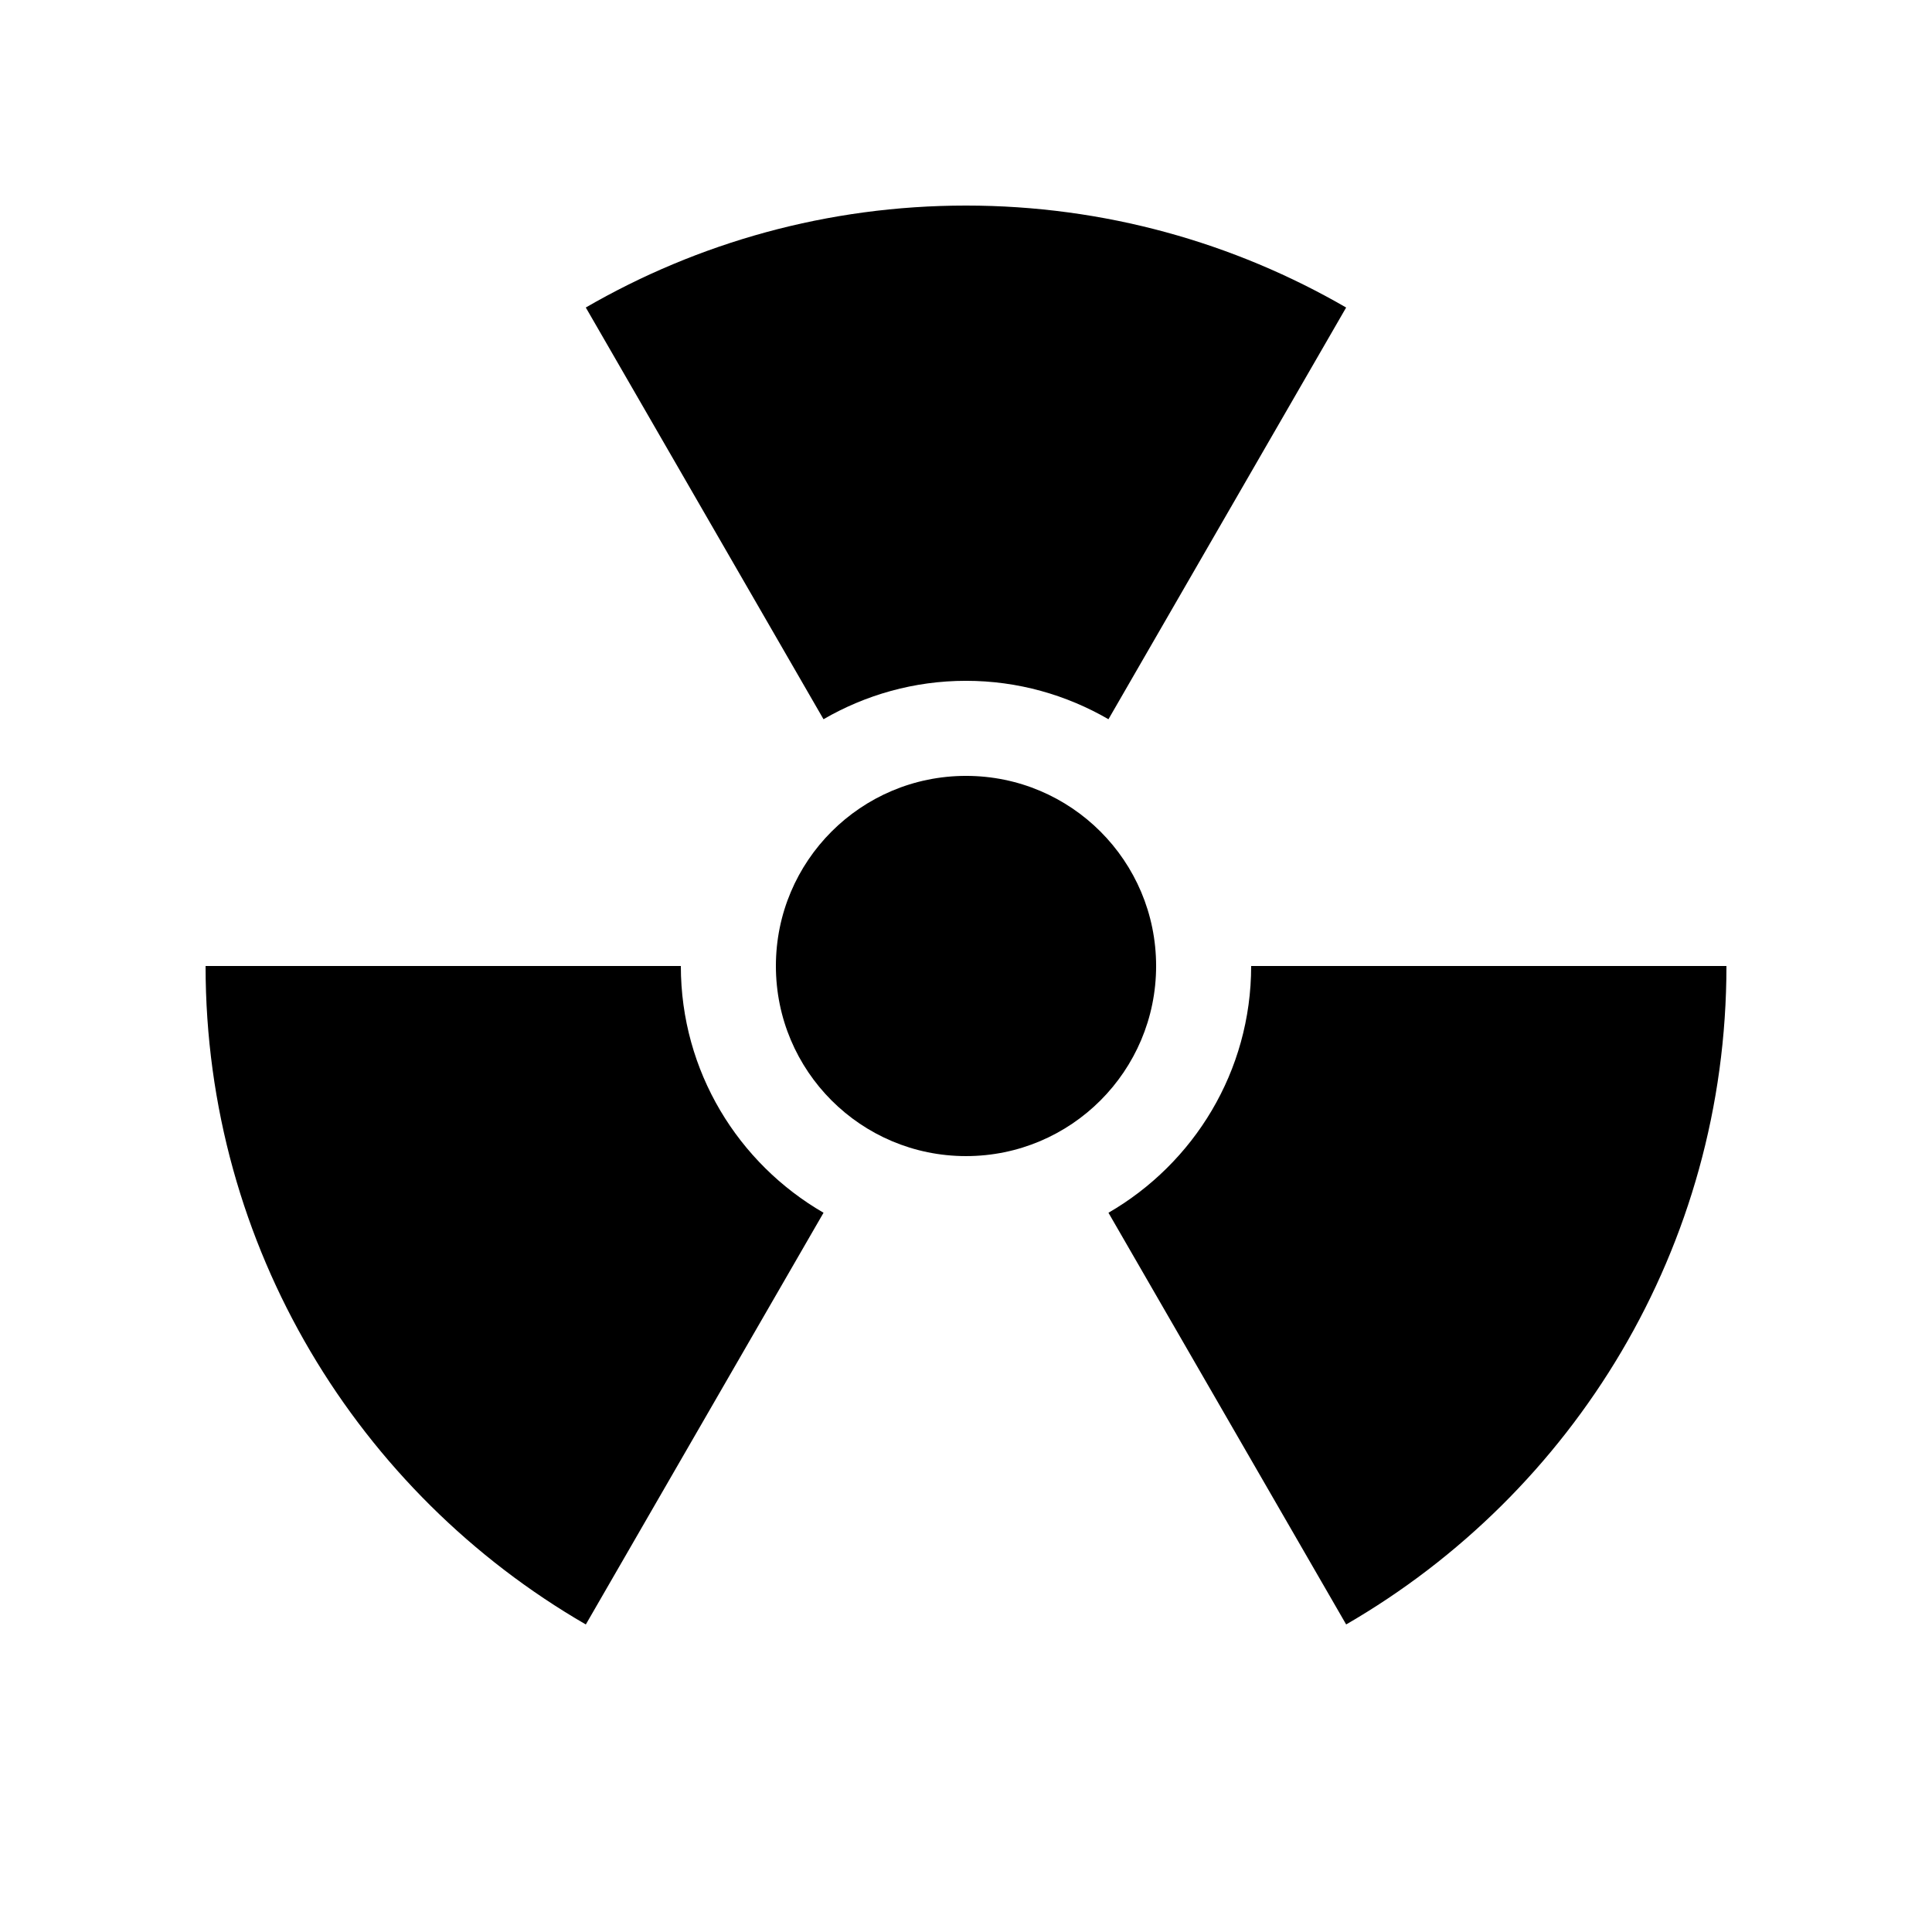
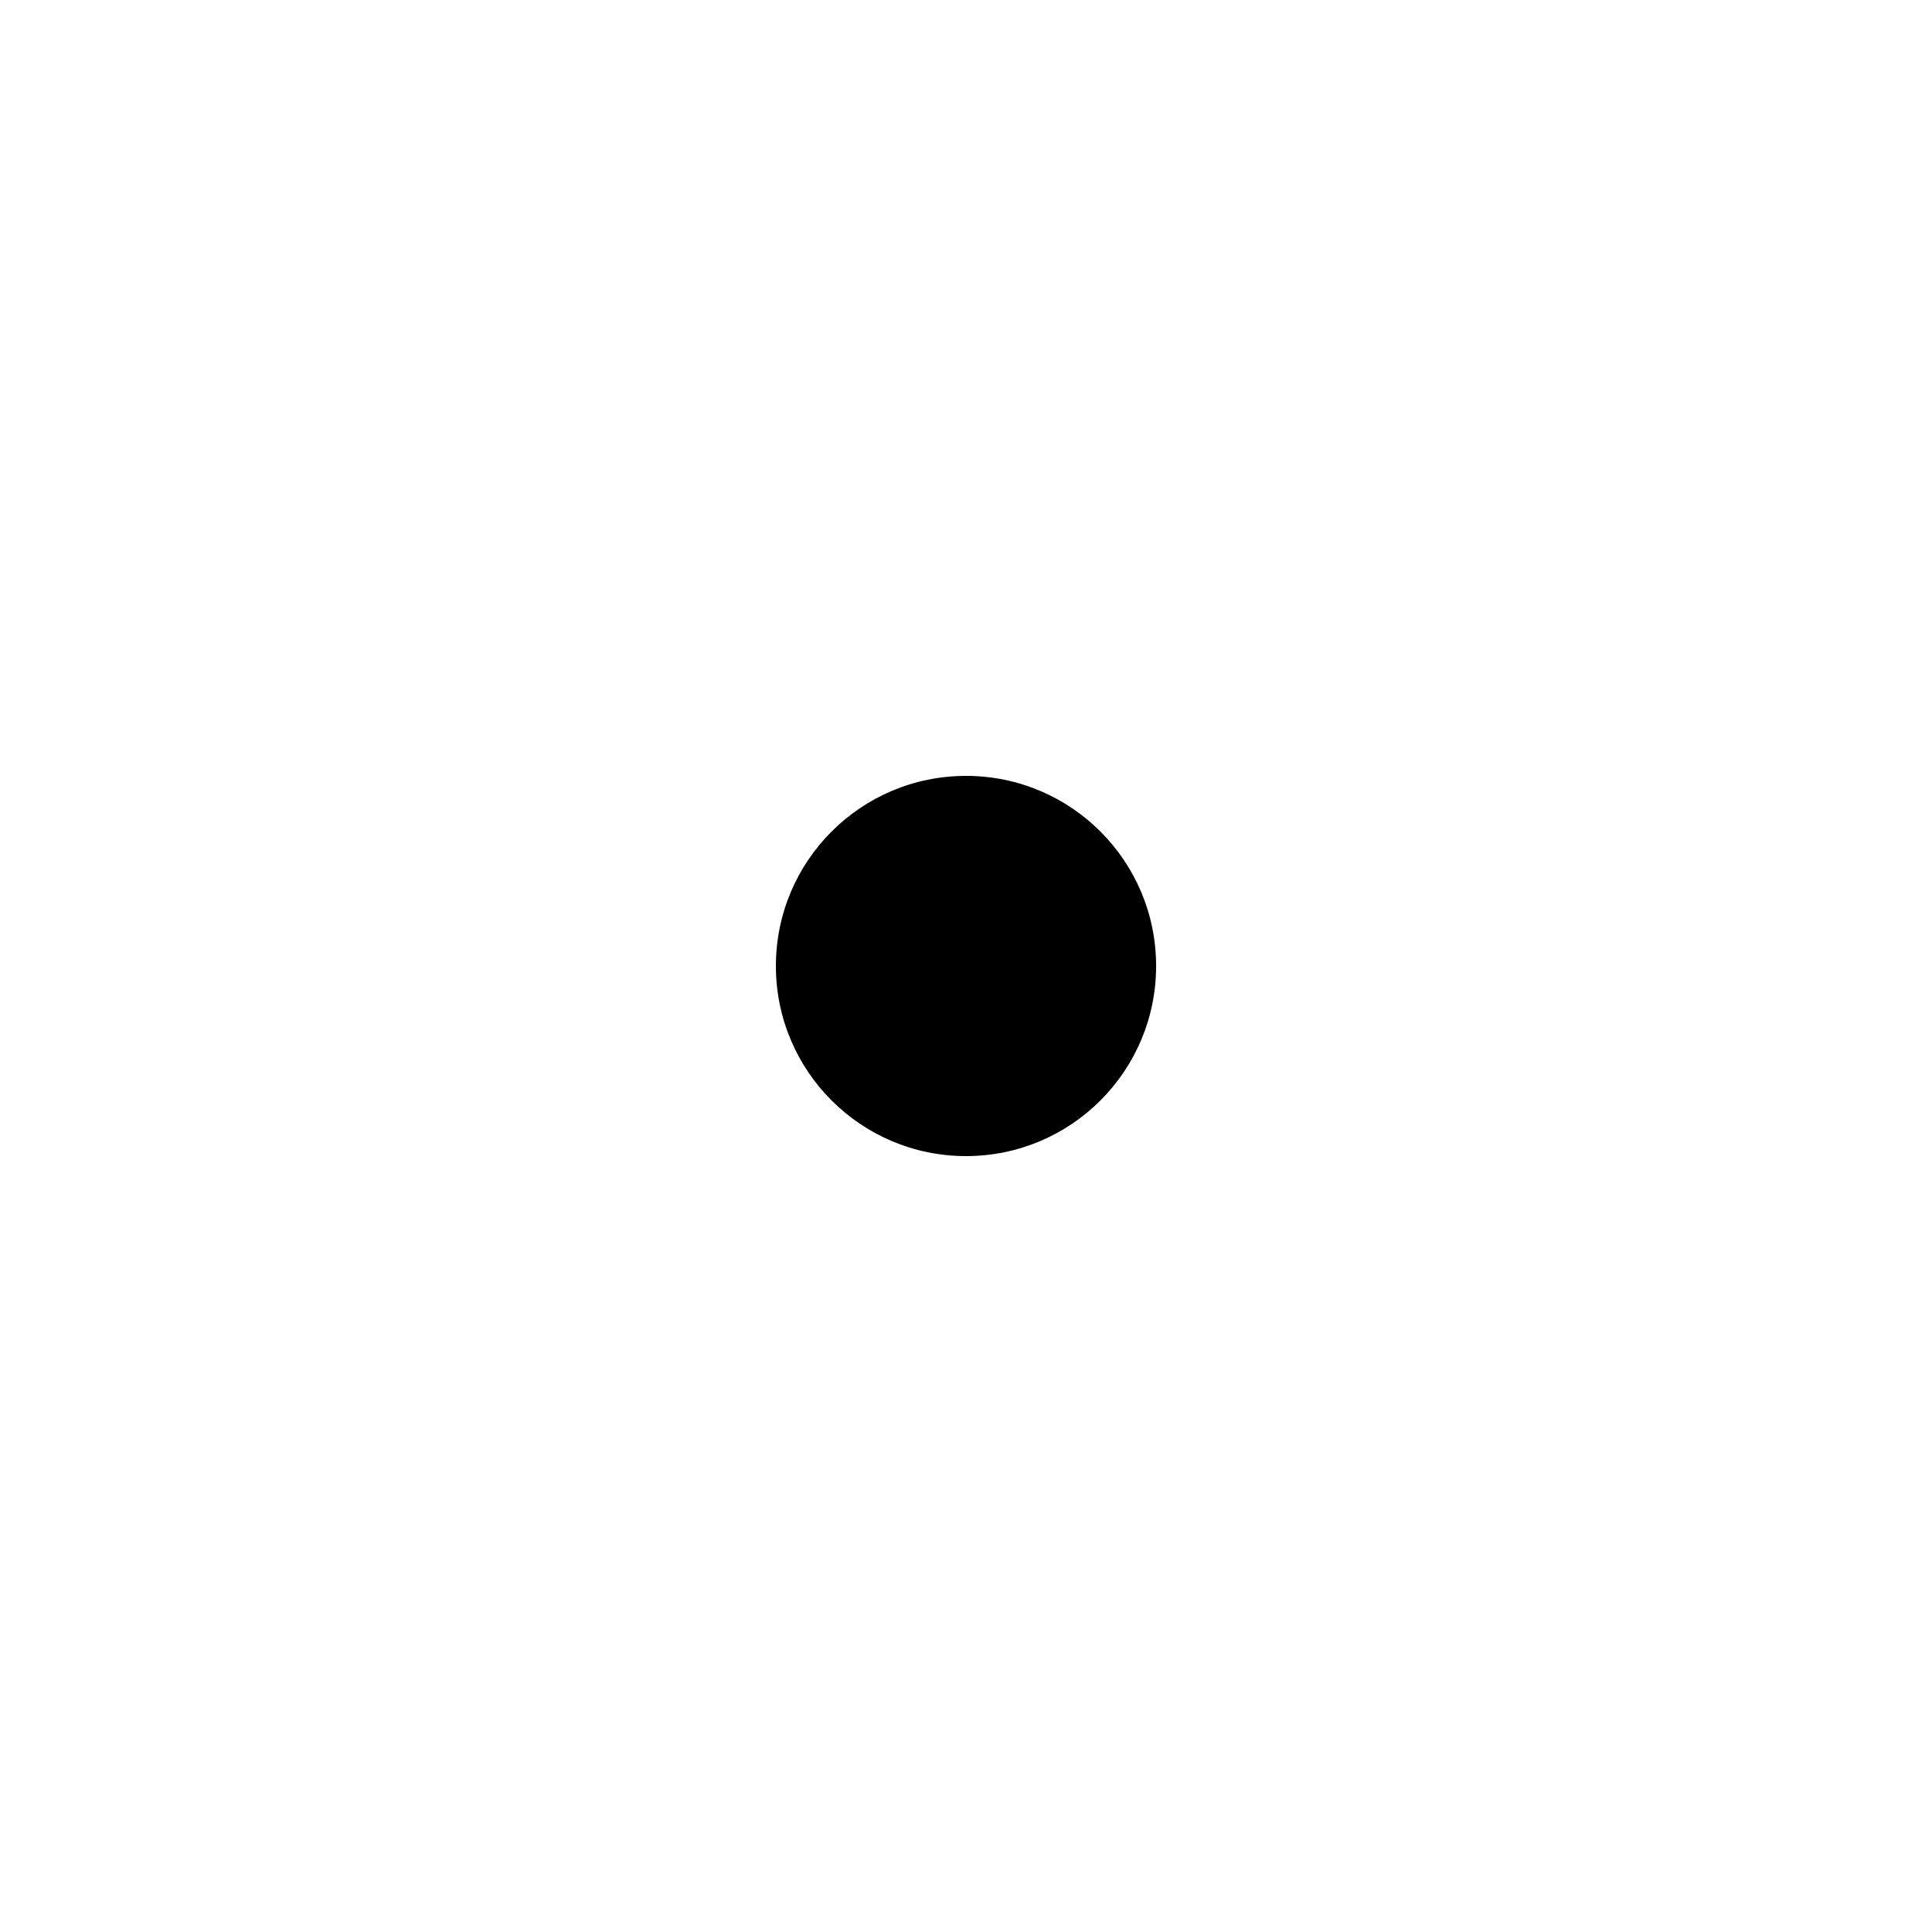
<svg xmlns="http://www.w3.org/2000/svg" fill="#000000" width="800px" height="800px" version="1.1" viewBox="144 144 512 512">
  <g>
-     <path d="m437.75 334.61 62.992-109.11c-29.645-17.16-64.035-27.023-100.75-27.023-36.715 0-71.105 9.863-100.75 27.016l62.996 109.11c11.113-6.434 23.988-10.18 37.758-10.18s26.641 3.746 37.754 10.18z" />
-     <path d="m324.43 400h-125.95c0 74.582 40.551 139.66 100.77 174.5l62.996-109.11c-22.586-13.066-37.816-37.43-37.816-65.395z" />
-     <path d="m475.57 400c0 27.965-15.23 52.328-37.816 65.395l62.992 109.1c60.223-34.84 100.78-99.914 100.78-174.5z" />
    <path d="m349.62 400c0-27.836 22.547-50.383 50.383-50.383s50.379 22.547 50.379 50.383-22.543 50.379-50.379 50.379-50.383-22.543-50.383-50.379z" />
  </g>
</svg>